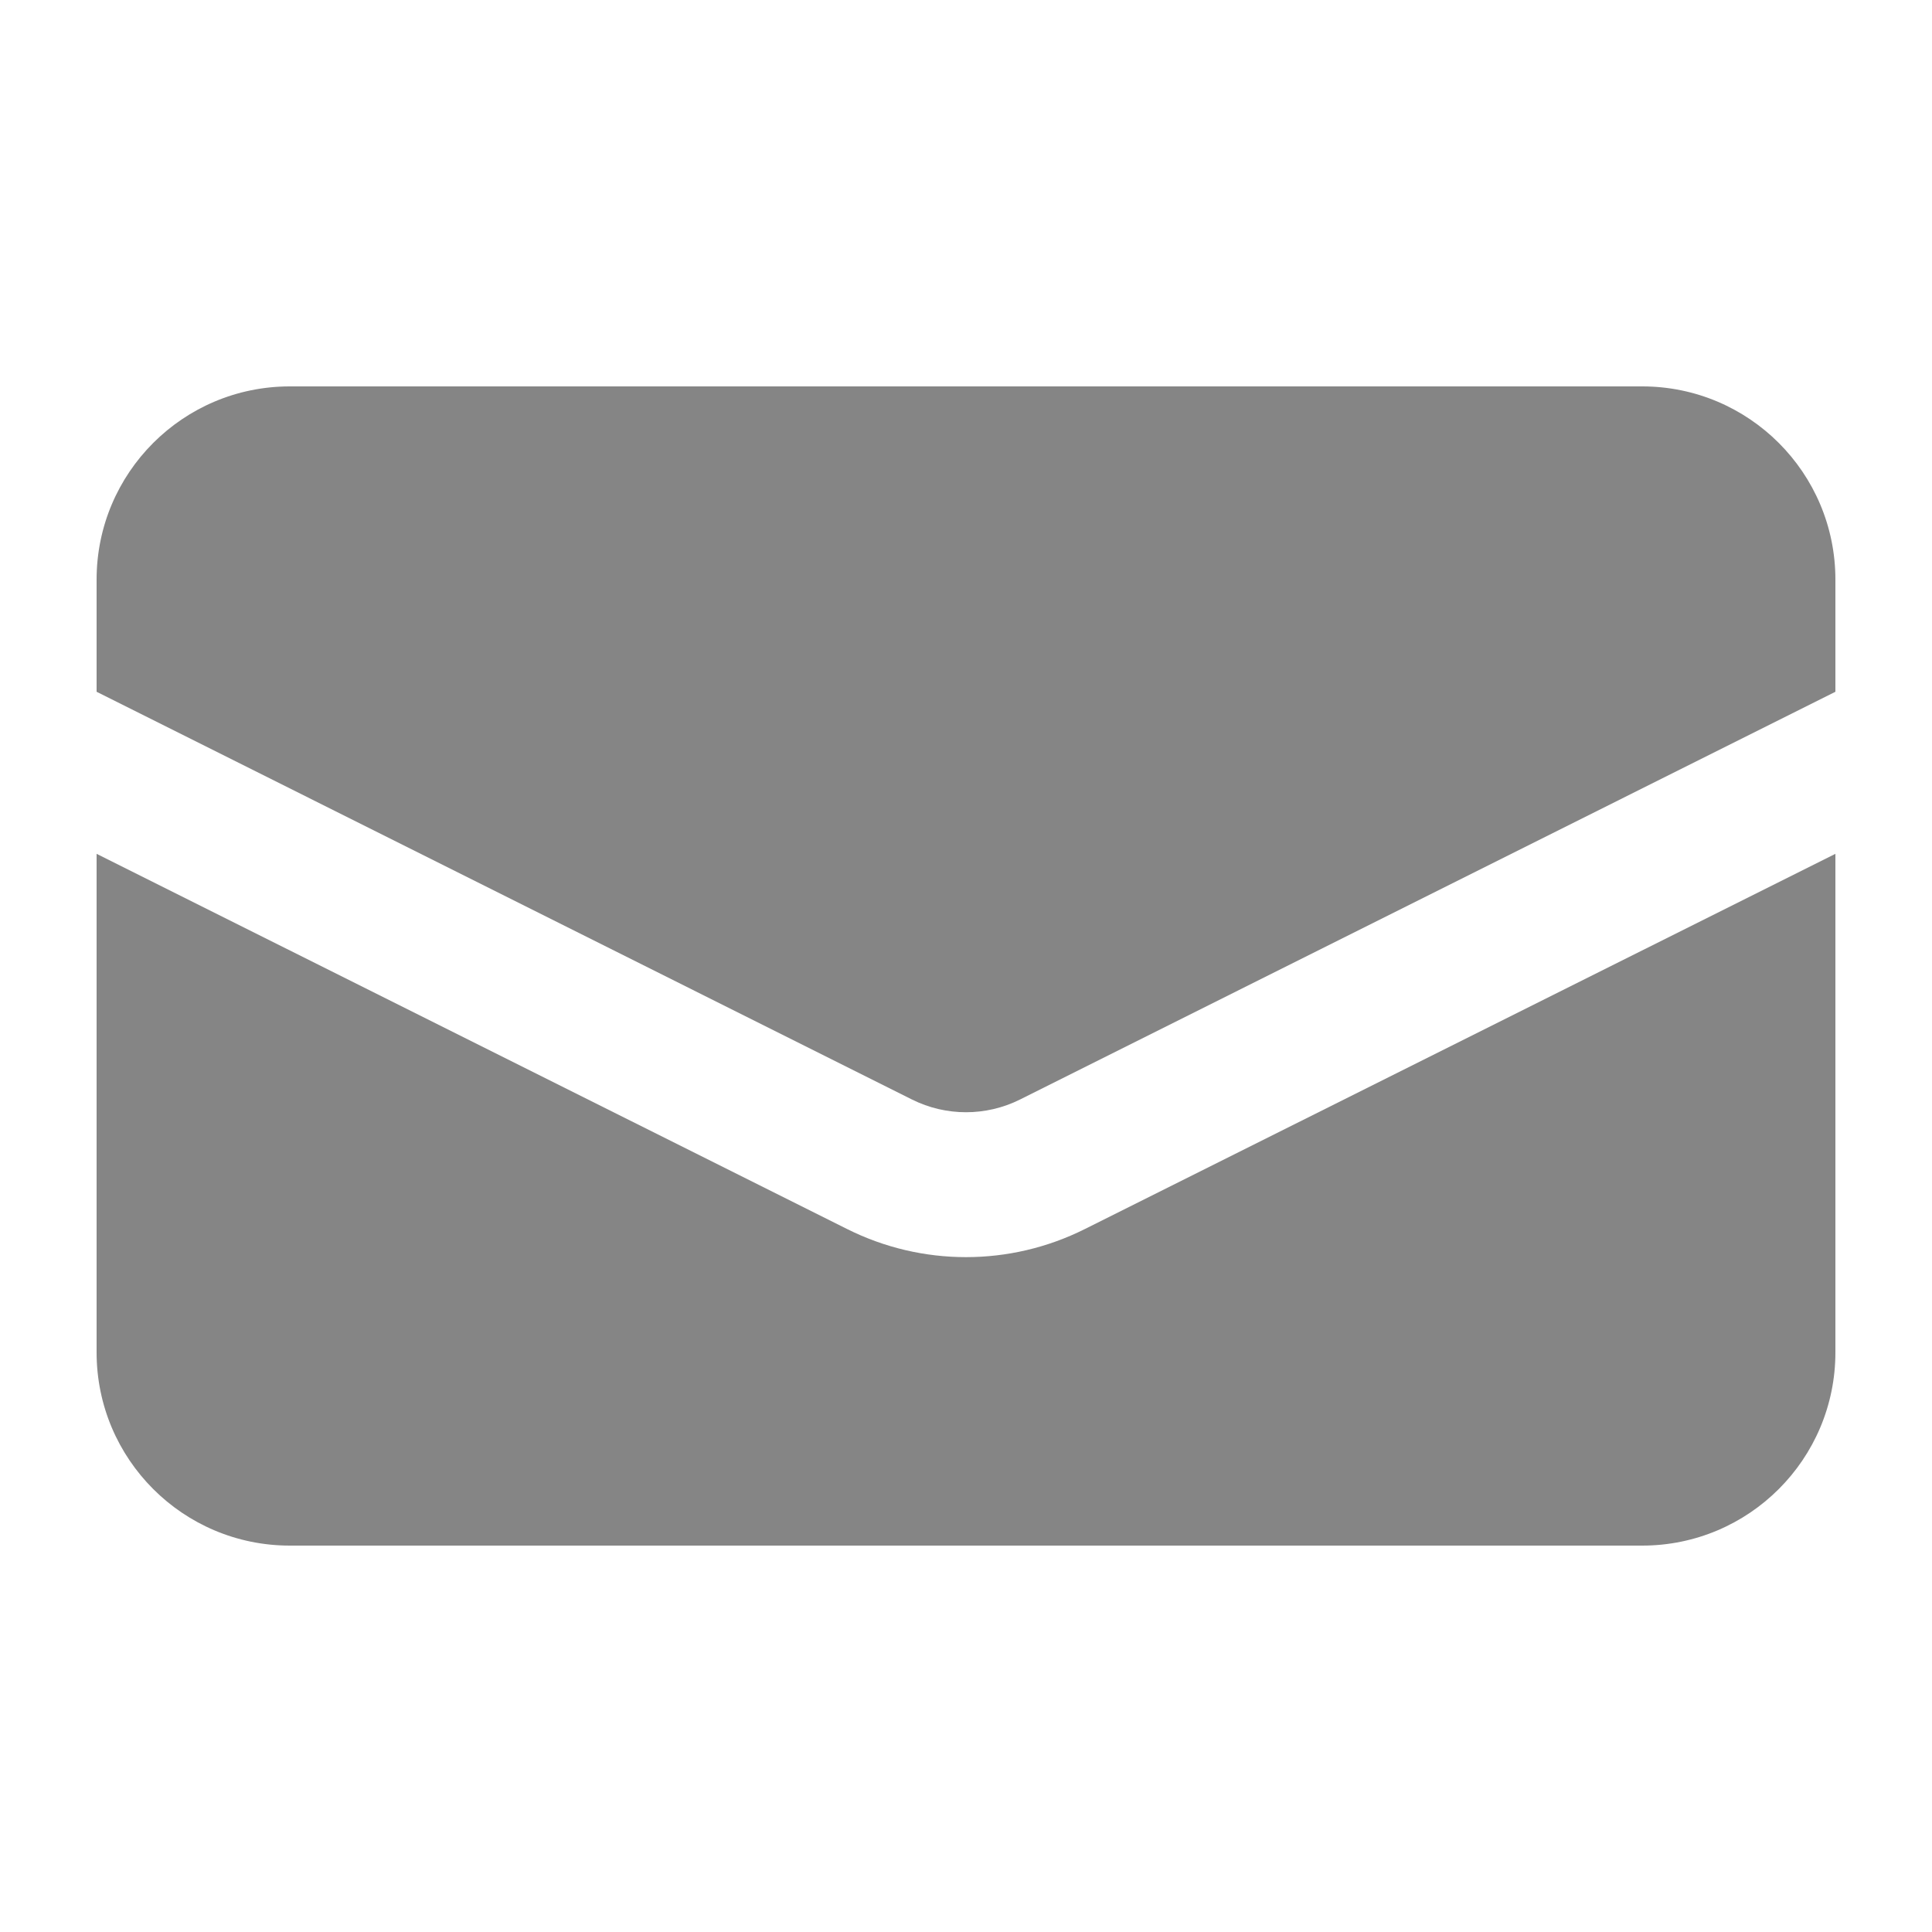
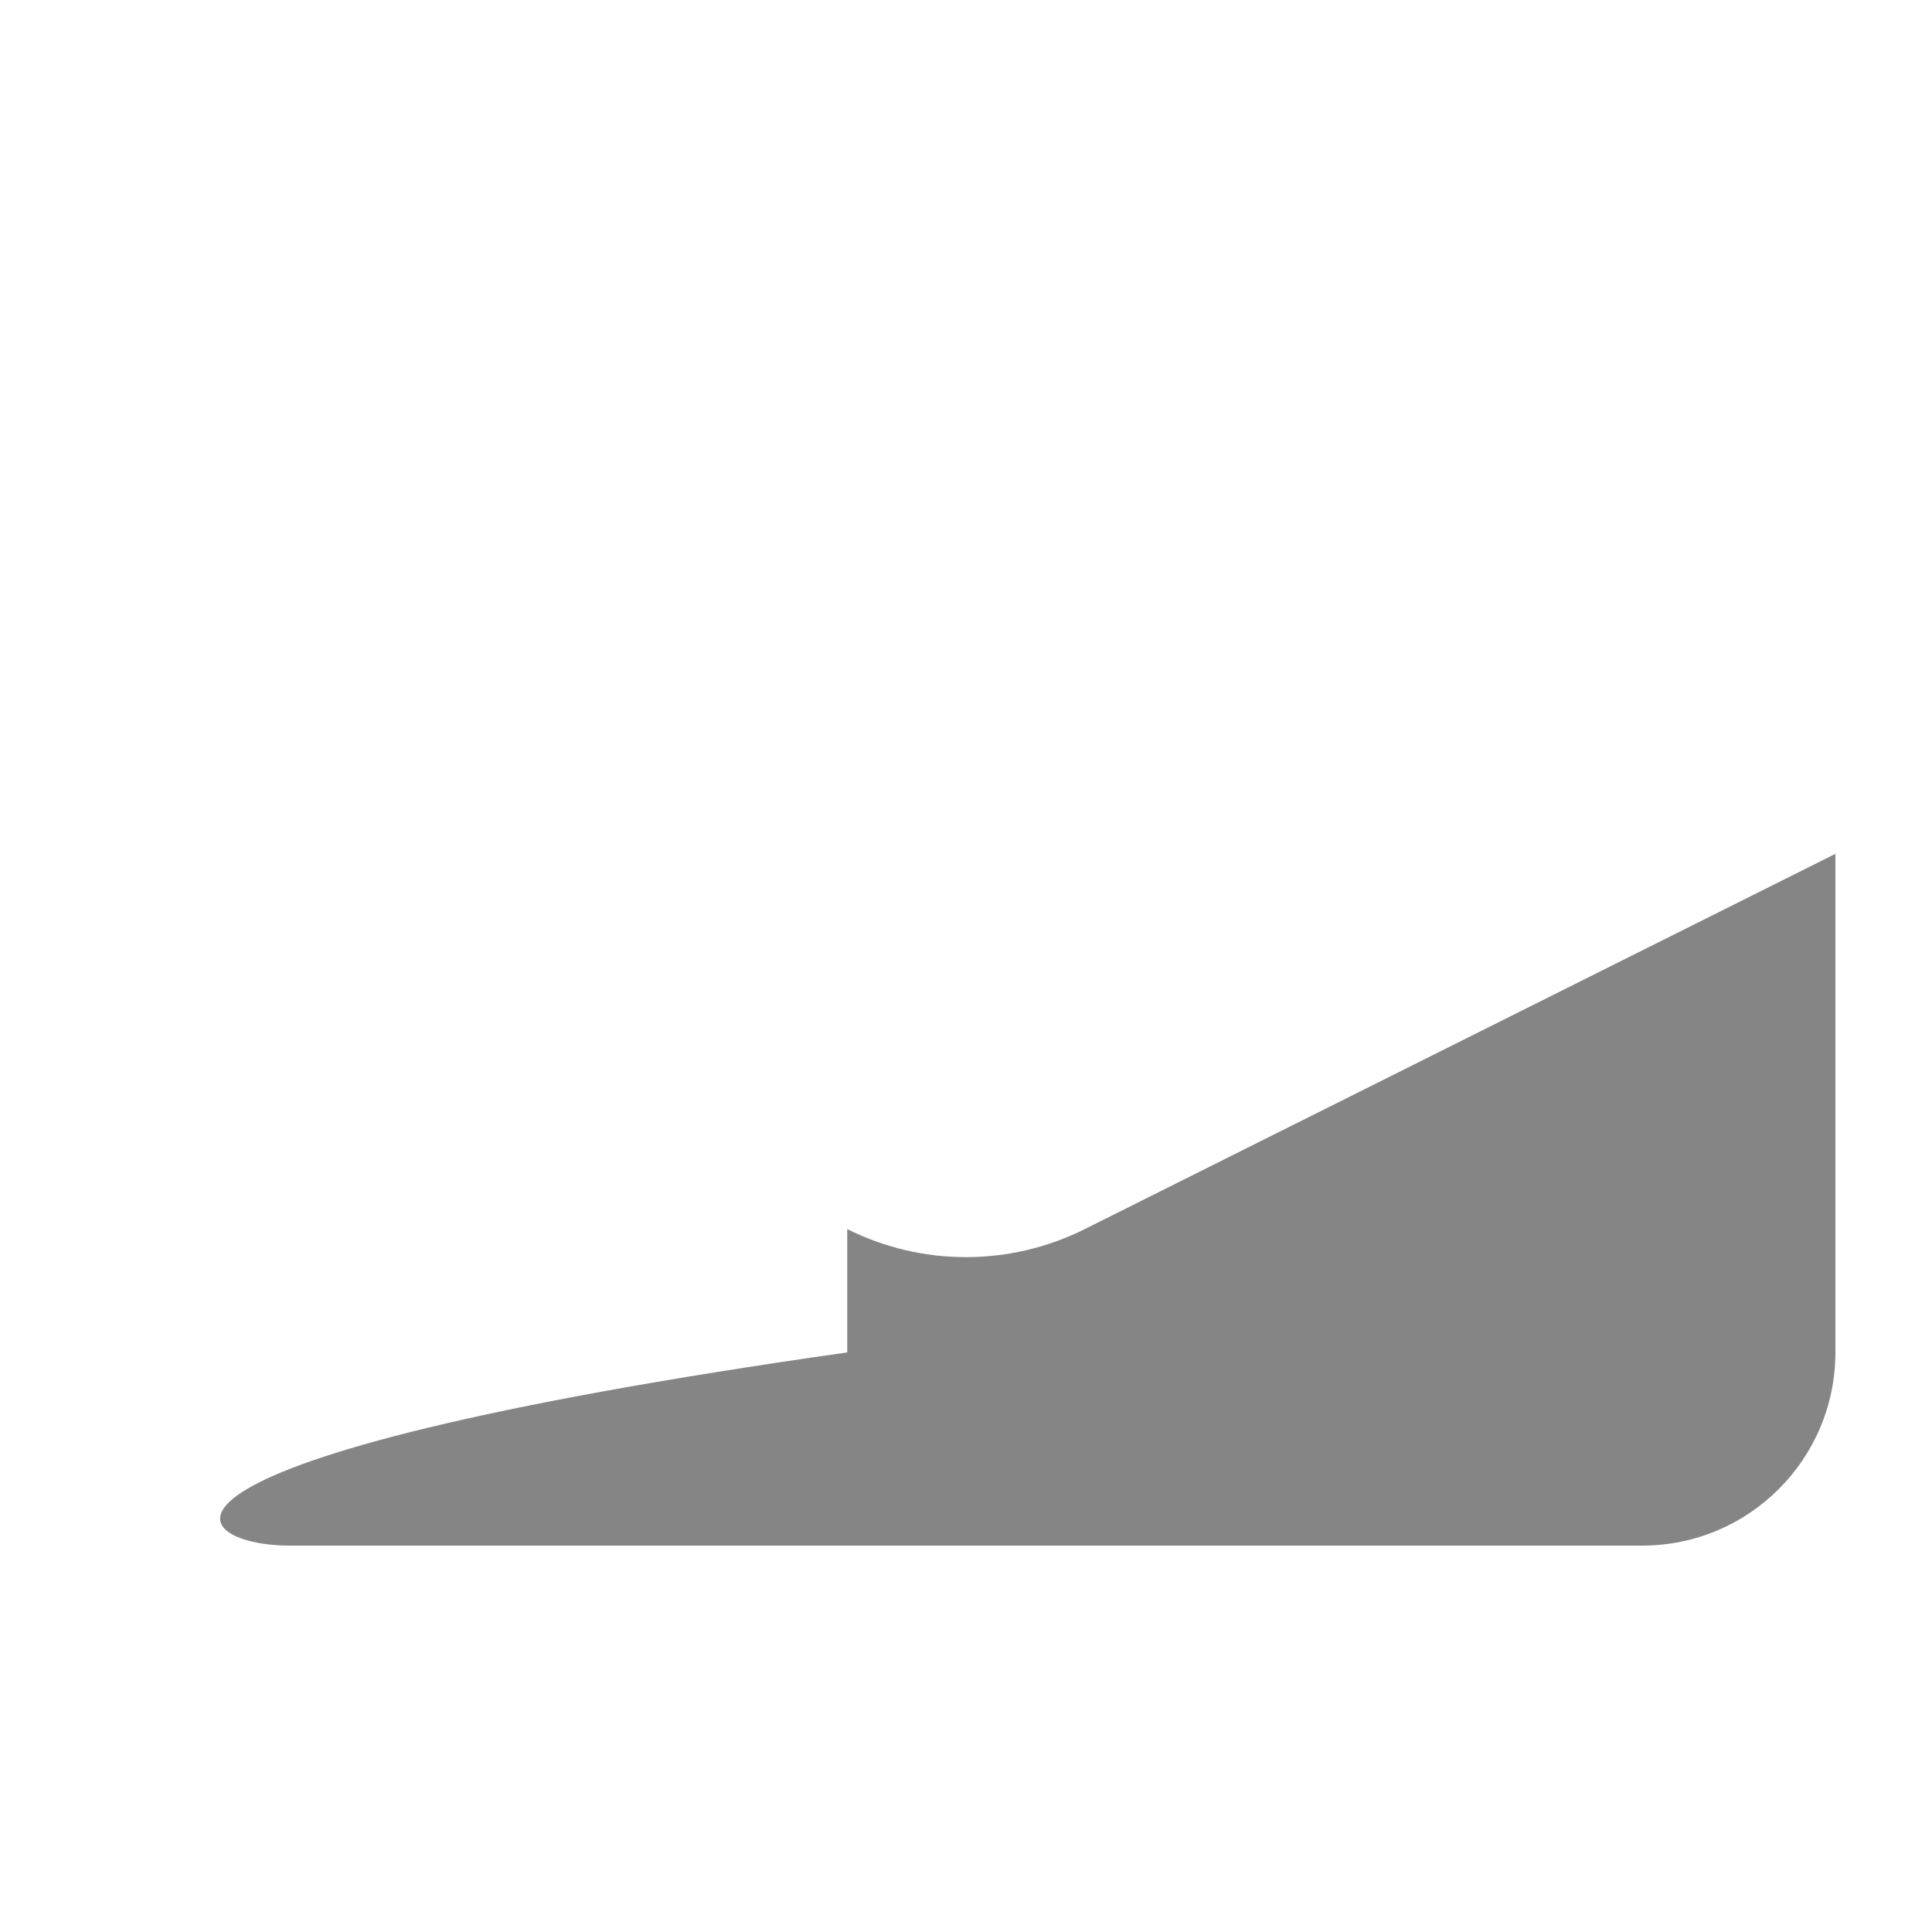
<svg xmlns="http://www.w3.org/2000/svg" width="17" height="17" viewBox="0 0 17 17" fill="none">
-   <path d="M2.55 3.4C1.611 3.4 0.85 4.161 0.85 5.1V6.087L8.025 9.675C8.324 9.824 8.676 9.824 8.975 9.675L16.15 6.087V5.1C16.15 4.161 15.389 3.4 14.45 3.4H2.55Z" fill="#858585" />
-   <path d="M16.15 7.513L9.545 10.815C8.887 11.144 8.113 11.144 7.455 10.815L0.85 7.513V11.9C0.85 12.839 1.611 13.6 2.55 13.6H14.45C15.389 13.6 16.15 12.839 16.15 11.9V7.513Z" fill="#858585" />
+   <path d="M16.15 7.513L9.545 10.815C8.887 11.144 8.113 11.144 7.455 10.815V11.9C0.85 12.839 1.611 13.6 2.55 13.6H14.45C15.389 13.6 16.15 12.839 16.15 11.9V7.513Z" fill="#858585" />
</svg>